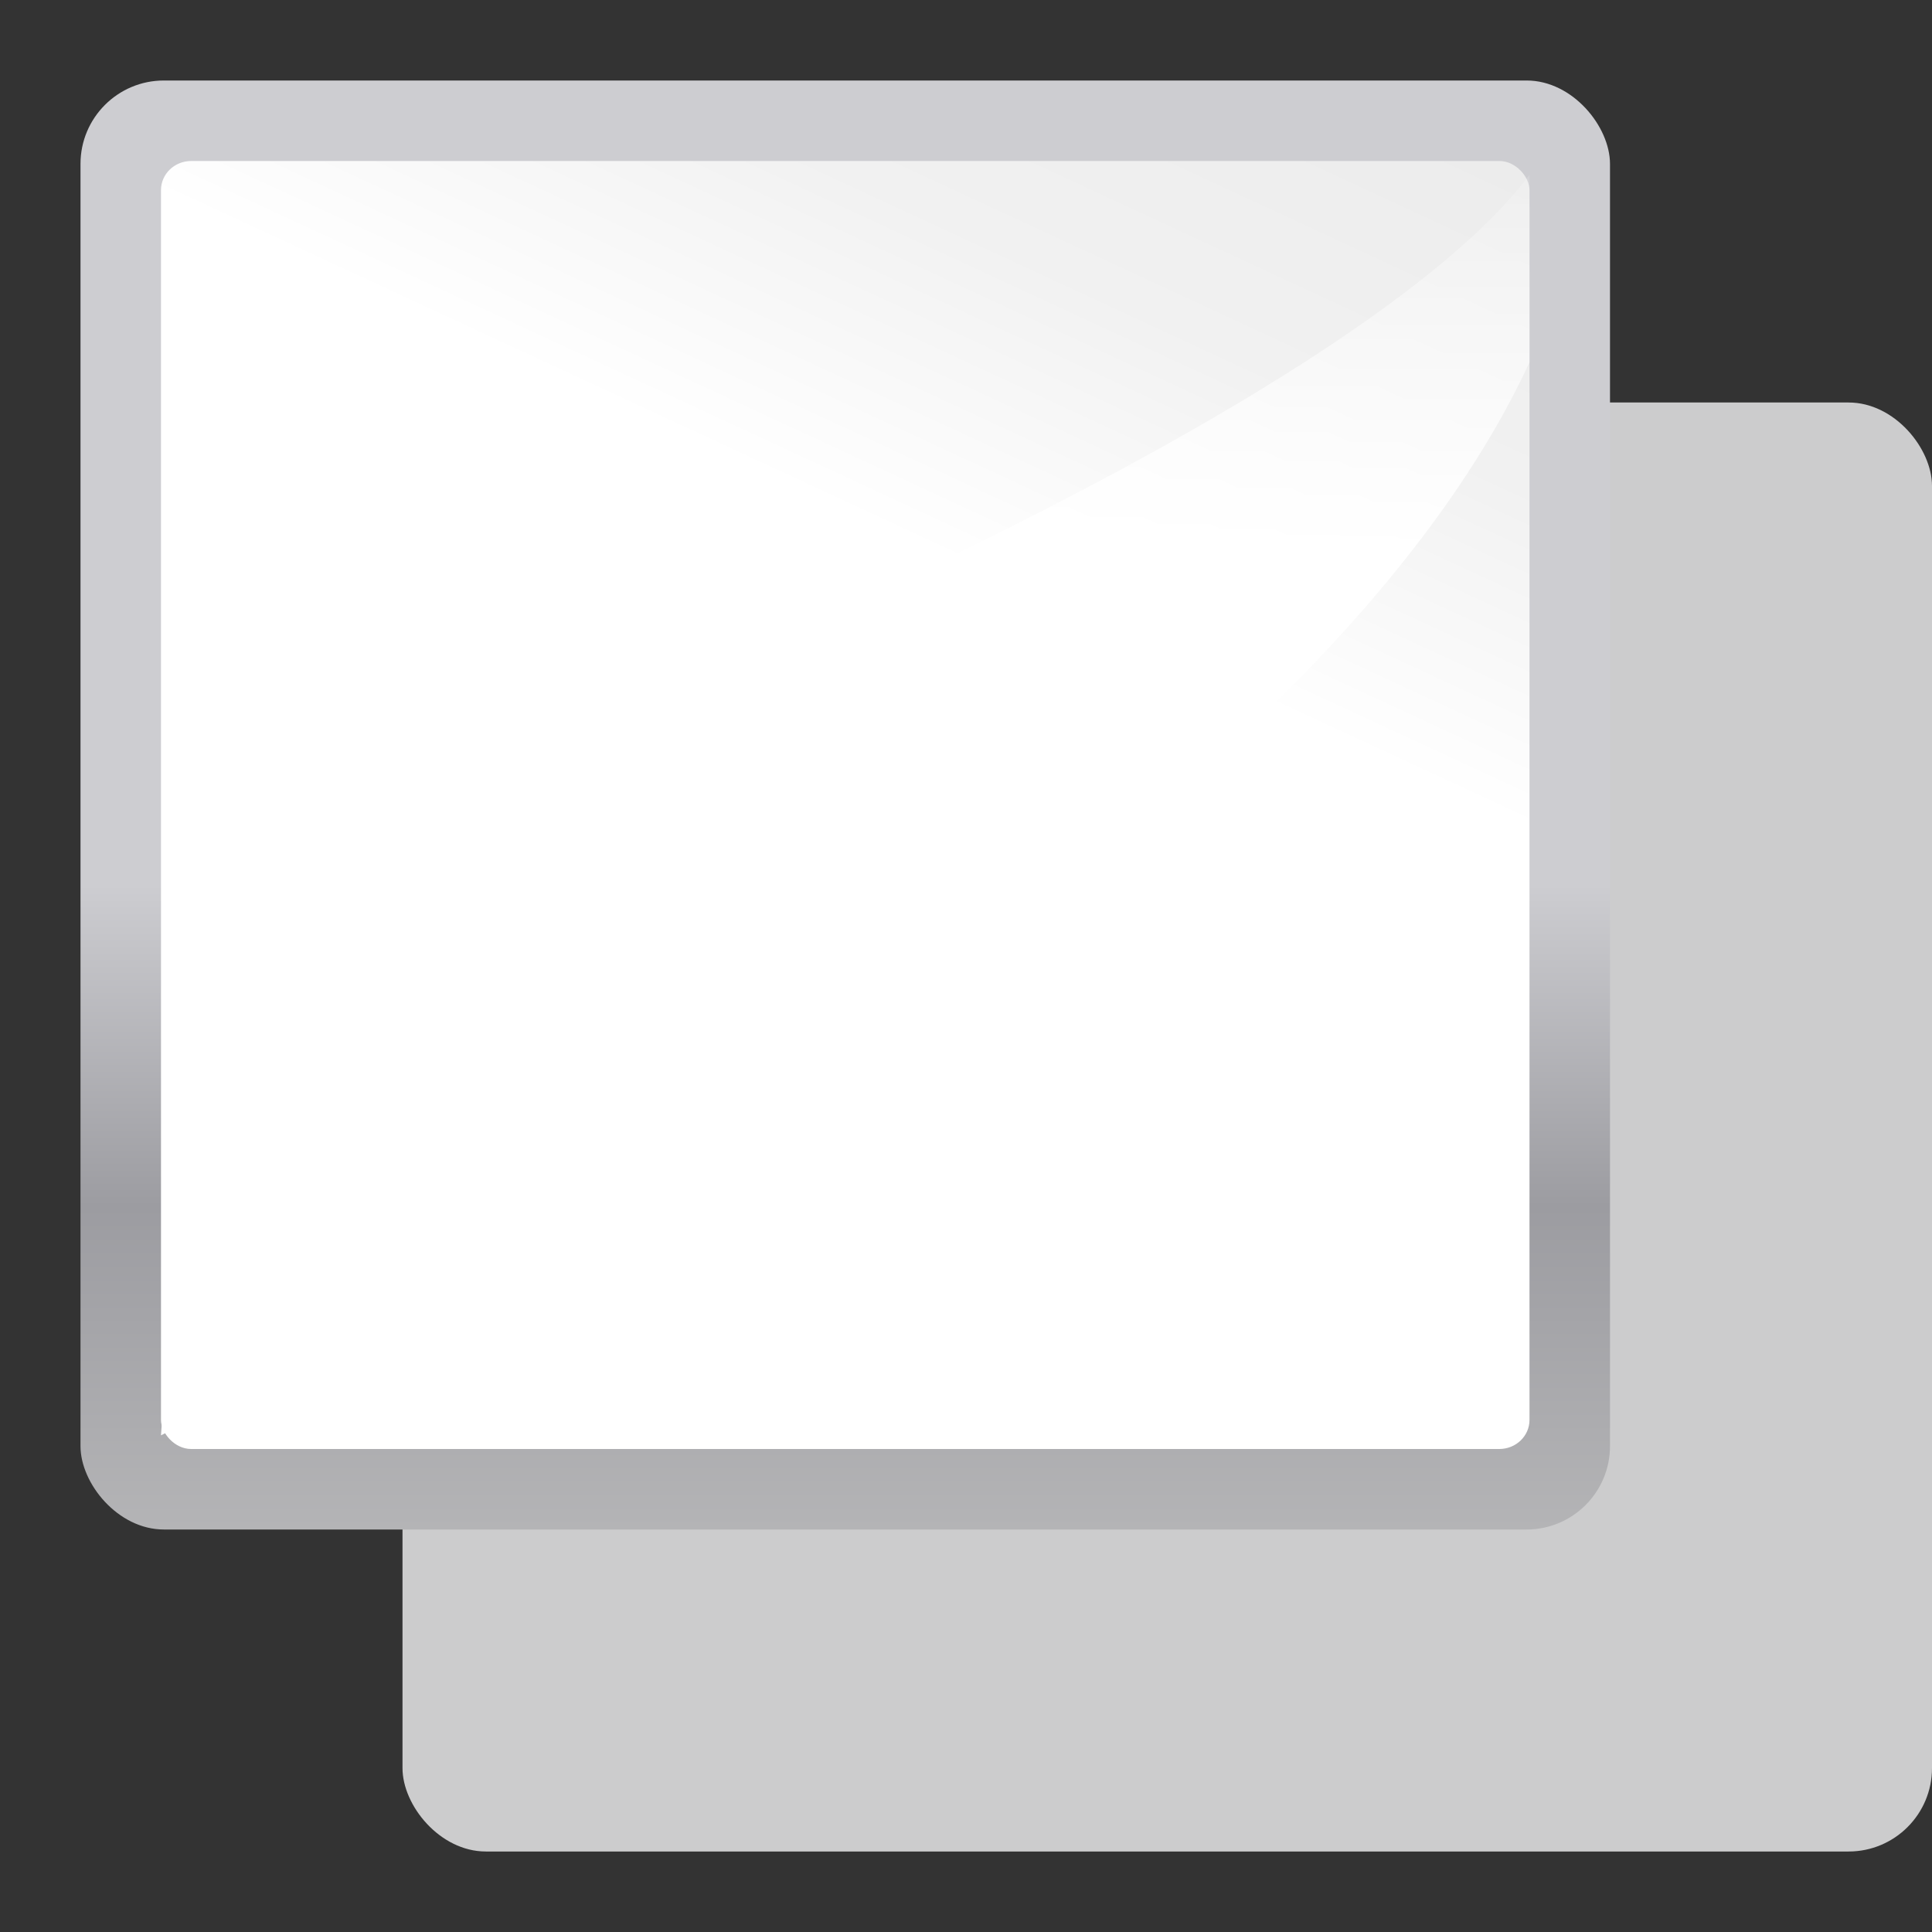
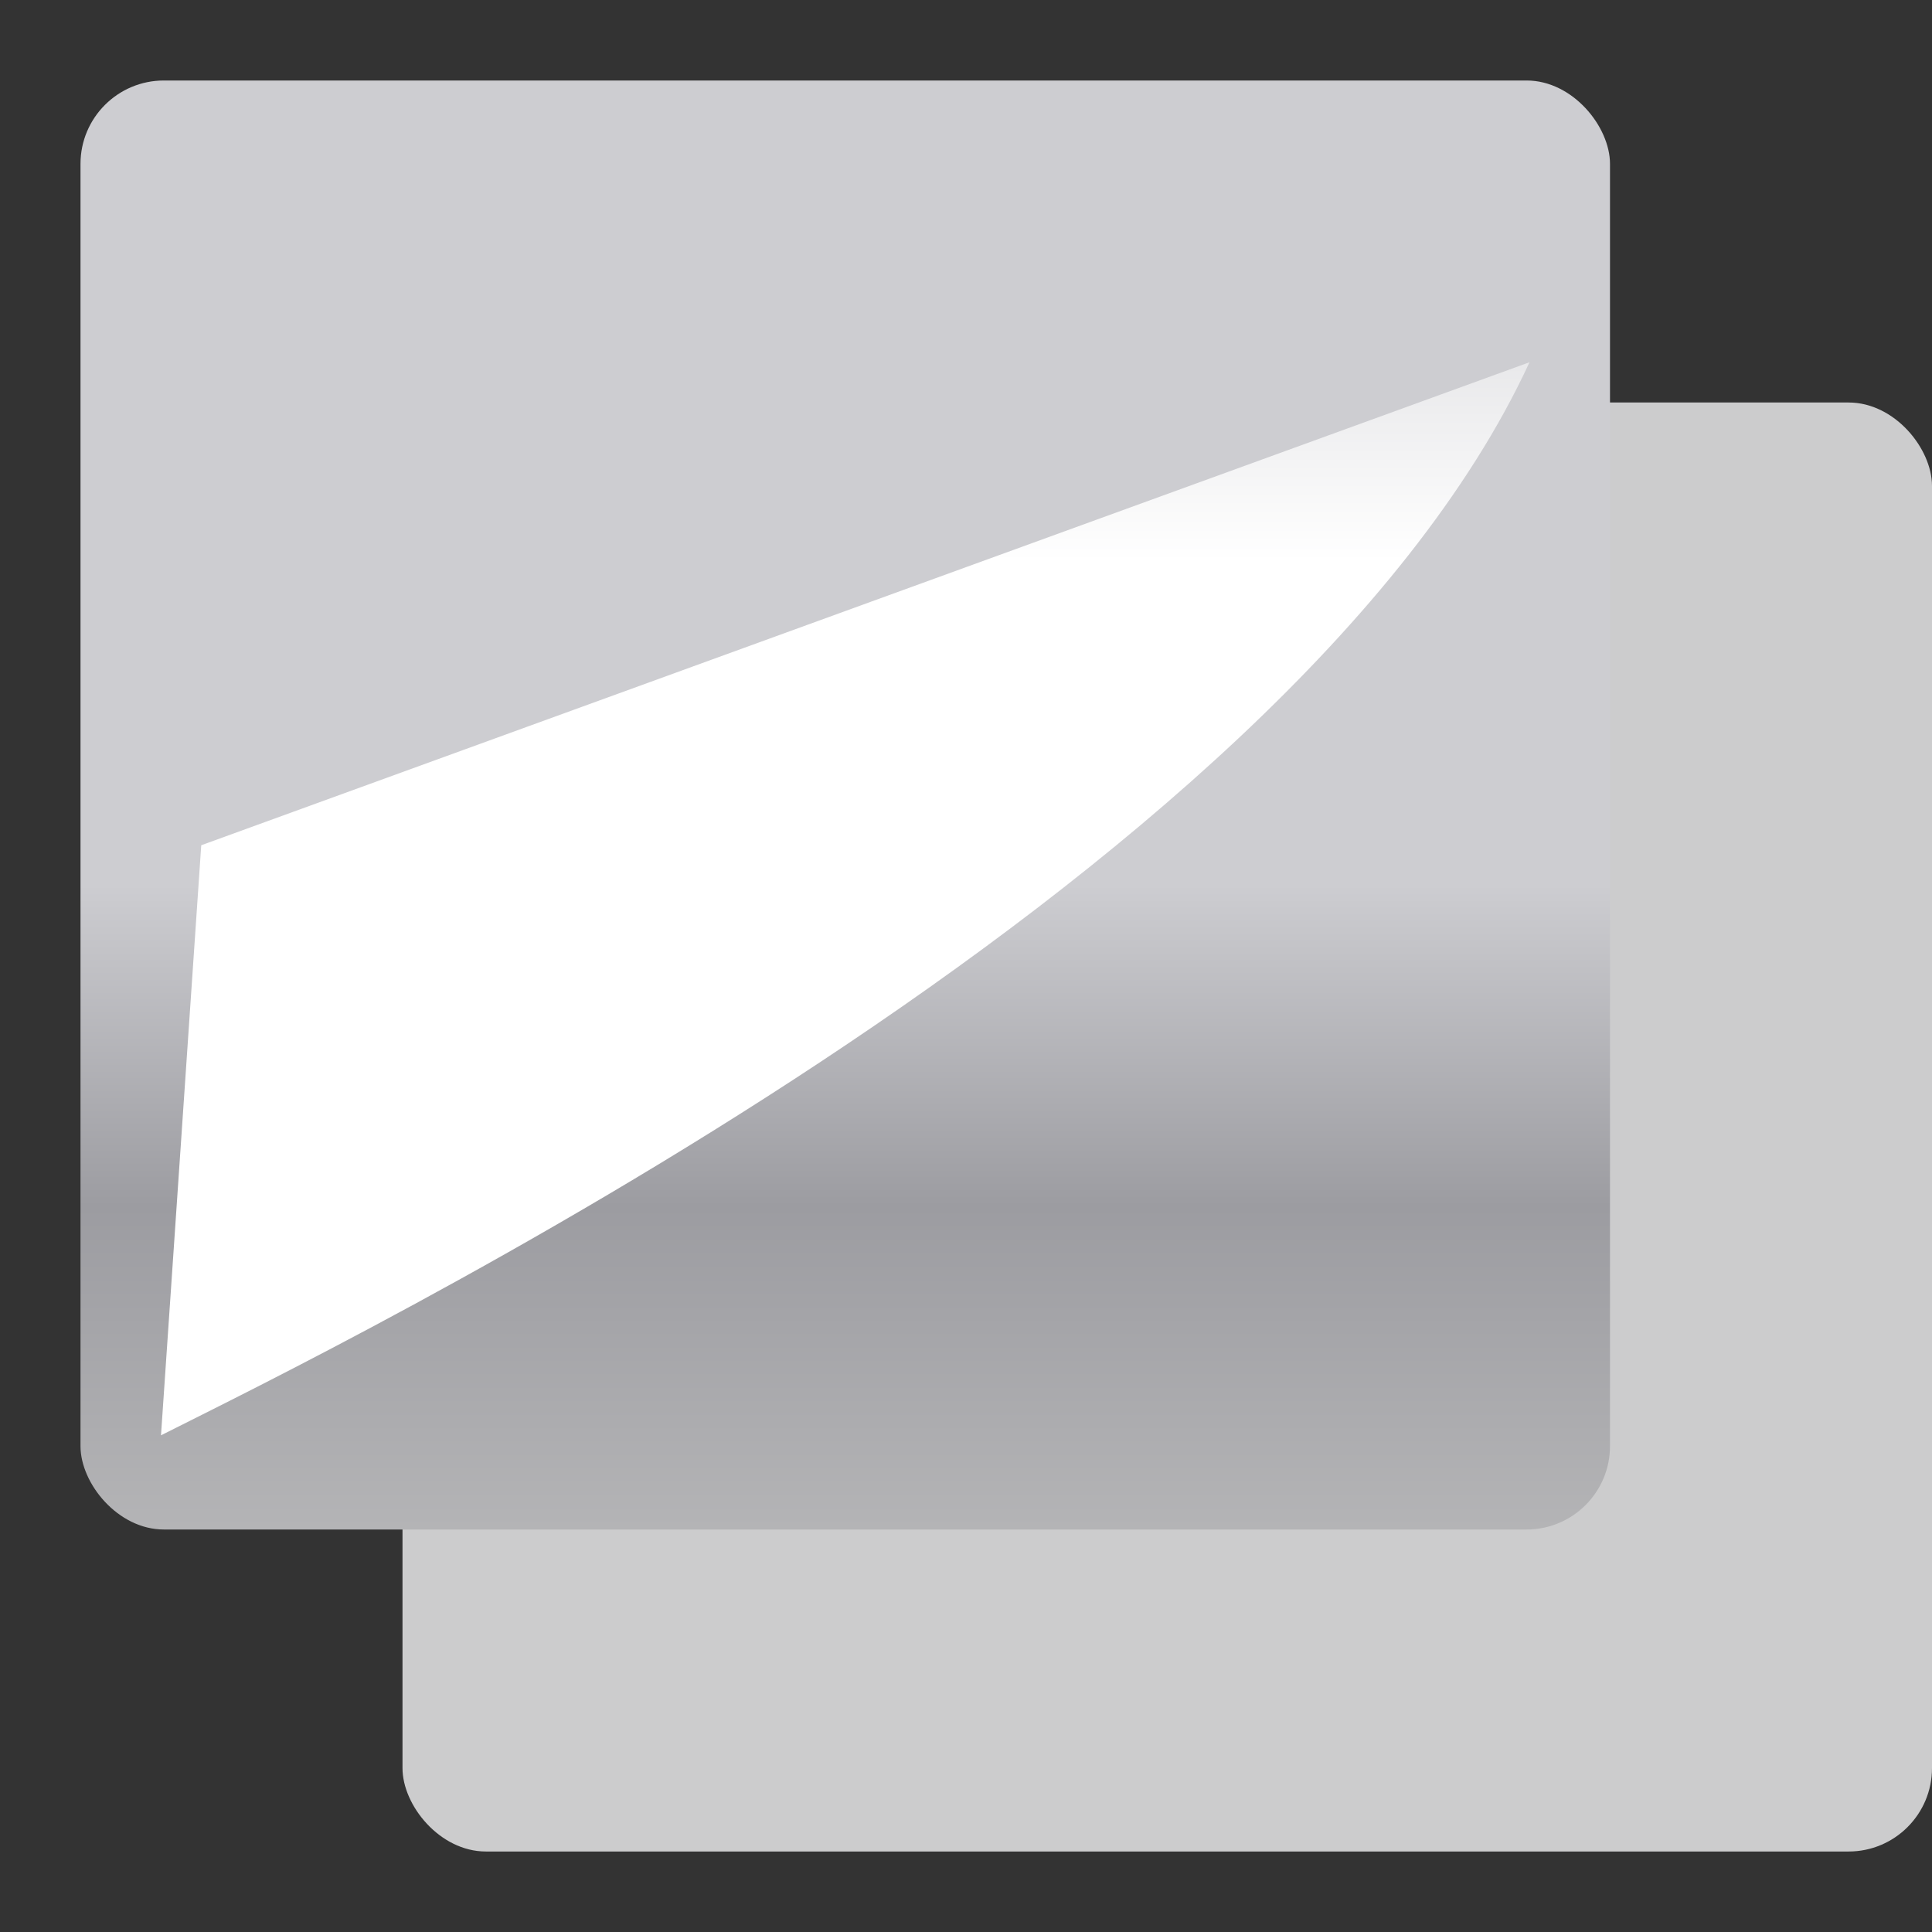
<svg xmlns="http://www.w3.org/2000/svg" height="24" width="24">
  <rect width="100%" height="100%" fill="#333333" stroke="none" />
  <linearGradient id="a" gradientTransform="matrix(.667 0 0 .333 -6.667 30.667)" gradientUnits="userSpaceOnUse" x1="16" x2="172" y1="52" y2="-116">
    <stop offset="0" stop-color="#fff" />
    <stop offset=".426" stop-color="#fff" />
    <stop offset=".589" stop-color="#f1f1f1" />
    <stop offset=".802" stop-color="#eaeaea" />
    <stop offset="1" stop-color="#dfdfdf" />
  </linearGradient>
  <linearGradient id="b" gradientTransform="matrix(.073 0 0 .052 -4.73 7.399)" gradientUnits="userSpaceOnUse" x1="399.775" x2="399.775" y1="1164.67" y2="549.061">
    <stop offset="0" stop-color="#b4b4b6" />
    <stop offset=".5" stop-color="#9c9ca1" />
    <stop offset="1" stop-color="#cdcdd1" />
  </linearGradient>
  <linearGradient id="c" gradientTransform="matrix(0 -1 -1 0 68 66)" gradientUnits="userSpaceOnUse" x1="46.107" x2="68.156" y1="11.357" y2="11.357">
    <stop offset="0" stop-color="#fff" />
    <stop offset="1" stop-color="#fff" stop-opacity="0" />
  </linearGradient>
  <g transform="matrix(.25 0 0 .25 2 2)">
    <rect fill="#cccccd" height="72" rx="4.144" width="76" x="12" y="12" />
    <rect fill="url(#b)" height="72" rx="4.144" width="76" x="-4" y="-4" />
    <g fill-rule="evenodd">
-       <rect fill="url(#a)" height="64" rx="1.5" ry="1.444" width="68" />
-       <path d="m68 10c-12 26-59.216 48.892-68 53.32l2-29.32c8.409-1.082 56-20 66-33.316z" fill="url(#c)" />
+       <path d="m68 10c-12 26-59.216 48.892-68 53.32l2-29.32z" fill="url(#c)" />
    </g>
  </g>
</svg>